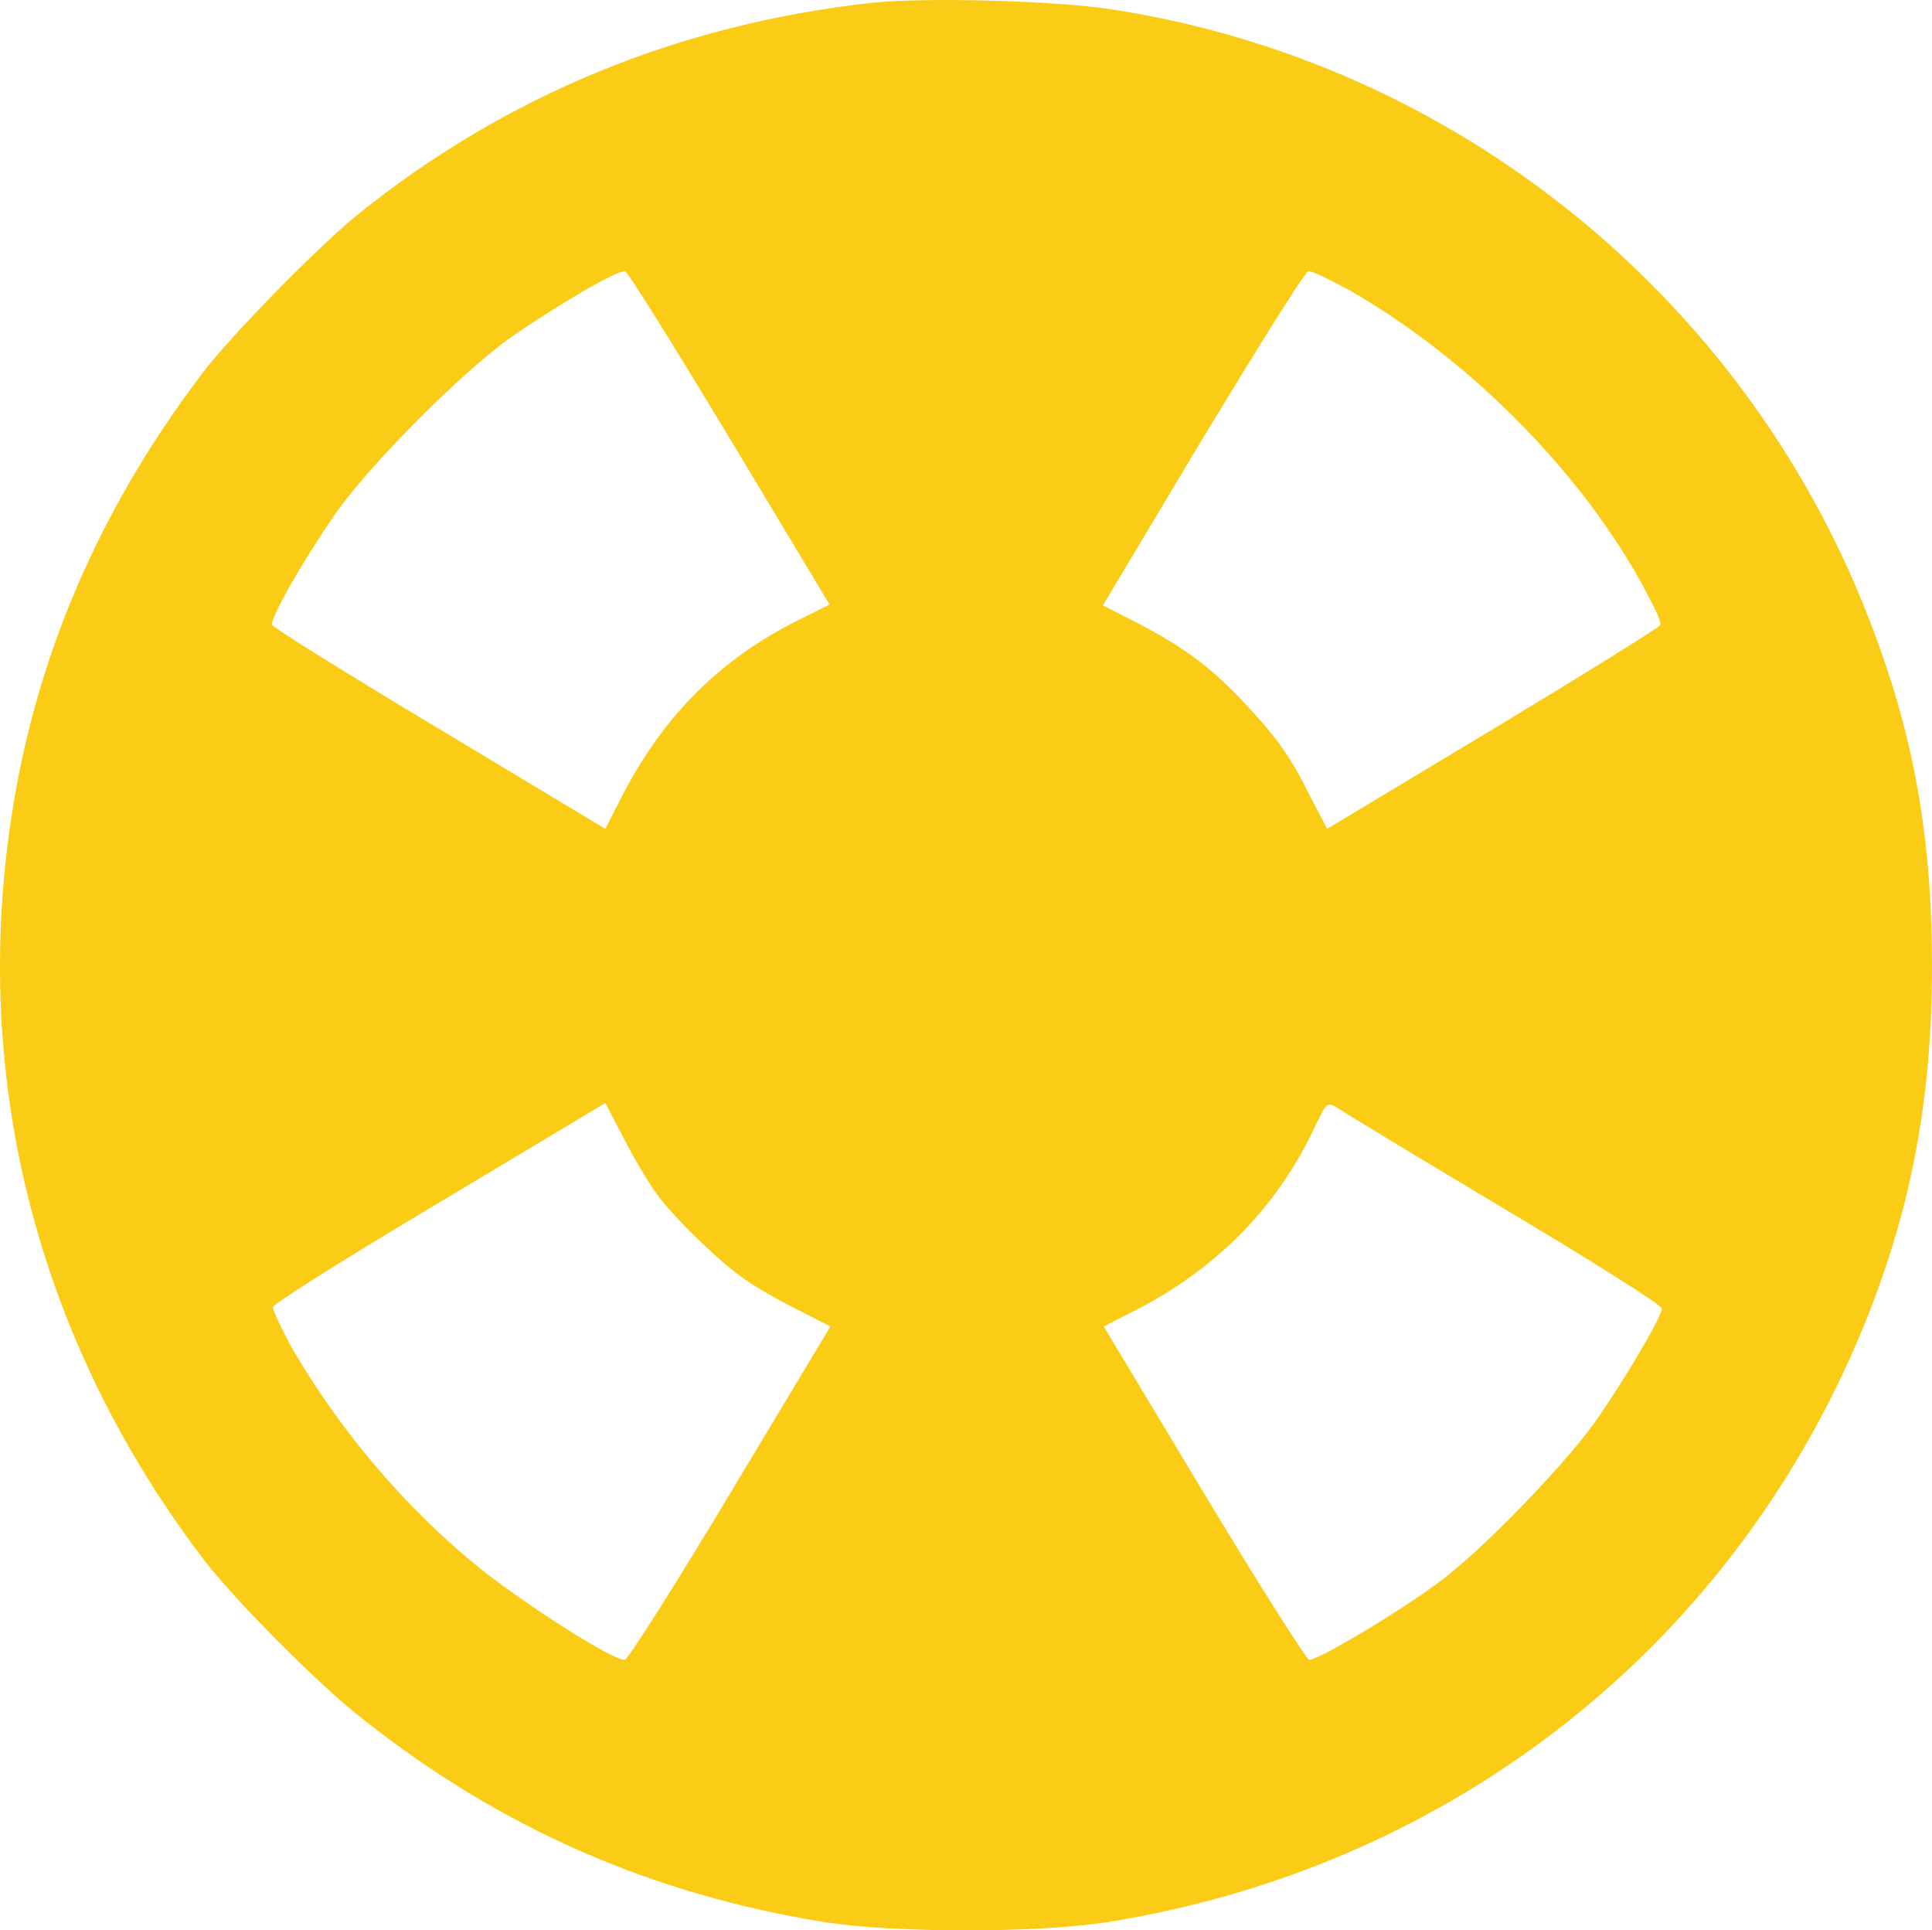
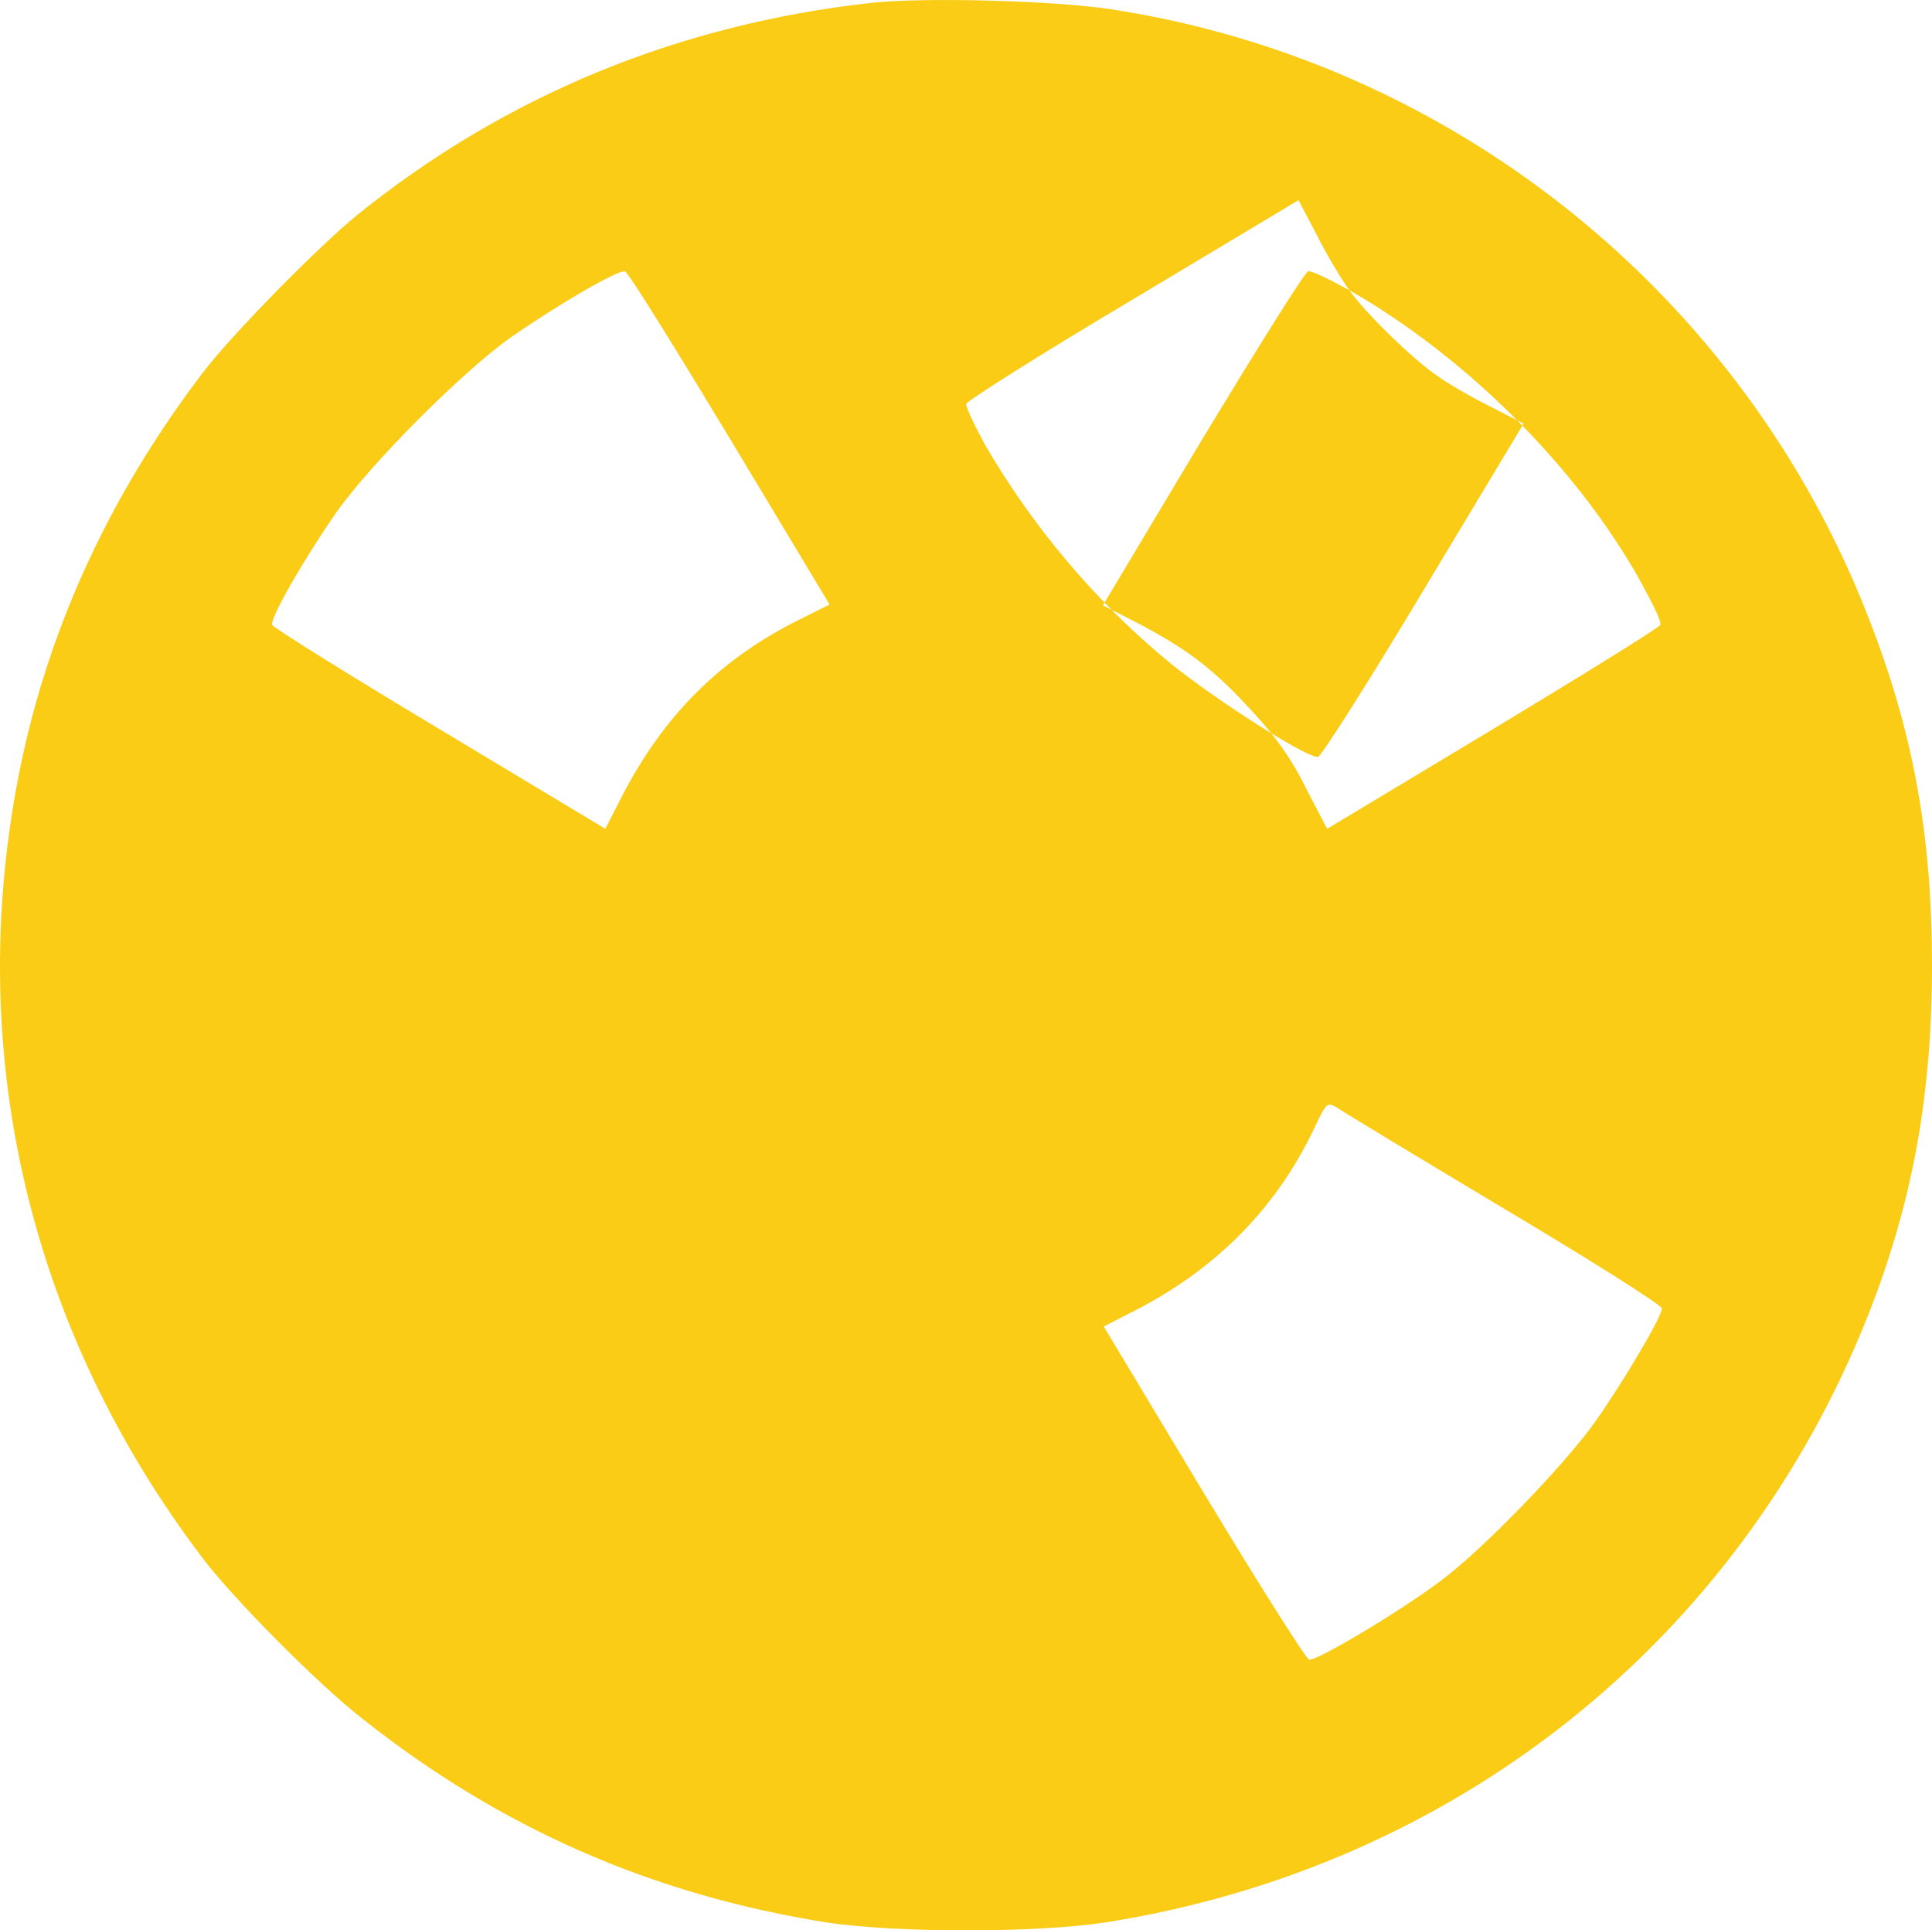
<svg xmlns="http://www.w3.org/2000/svg" id="Layer_2" viewBox="0 0 236.06 235.82">
  <defs>
    <style>
      .cls-1 {
        fill: #facc15;
      }
    </style>
  </defs>
  <g id="Layer_1-2" data-name="Layer_1">
-     <path class="cls-1" d="M106.46.35c-23.5,2.6-44.7,11.3-62.8,25.9-4.9,4-15.4,14.7-18.9,19.3C13.06,60.95,5.56,77.55,2.16,95.35c-6.4,33.7,1.5,67.2,22.6,95,3.7,4.9,14.1,15.4,19.5,19.6,16.9,13.4,35.4,21.5,56.7,24.9,8.6,1.3,25.6,1.3,34.1,0,42.6-6.7,77.4-34.3,93.2-74.2,5.4-13.7,7.8-26.8,7.8-42.7s-2.3-28.6-7.8-42.6C212.96,36.05,177.56,7.55,135.86,1.15c-7.1-1.1-23-1.5-29.4-.8ZM89.16,53.55l12.2,20.3-3.6,1.8c-9.7,4.8-16.5,11.6-21.6,21.3l-2.2,4.3-20.3-12.2c-11.2-6.7-20.3-12.4-20.4-12.7-.3-.8,3.9-8.1,7.8-13.7,4.3-6.1,15.4-17.2,21.3-21.4,5.6-3.9,13.1-8.3,14-8.1.4.1,6.1,9.3,12.8,20.4ZM164.86,35.45c14.2,8.1,27.8,21.6,35.6,35.6,1.4,2.6,2.6,4.9,2.4,5.3-.1.3-9.3,6-20.4,12.7l-20.3,12.2-2.2-4.2c-2.4-4.9-4.3-7.4-8.6-11.9-3.7-3.8-6.6-6-12.3-9l-4.3-2.2,12.2-20.4c6.8-11.2,12.5-20.4,12.9-20.4.4-.1,2.6,1,5,2.3ZM80.16,145.75c1.9,2.7,7.7,8.4,10.8,10.5,1.1.8,3.8,2.4,6.2,3.6l4.3,2.2-12.2,20.3c-6.7,11.2-12.5,20.3-12.9,20.4-1.2.3-12.3-6.8-17.9-11.3-9.1-7.4-17-16.8-22.8-26.8-1.3-2.4-2.4-4.7-2.3-5,.1-.4,9.3-6.2,20.4-12.8l20.2-12.1,2.2,4.2c1.2,2.4,3,5.4,4,6.8ZM183.76,147.65c10.6,6.3,19.3,11.8,19.3,12.2,0,1-4.8,9.1-8.2,13.9-3.7,5.2-13.8,15.7-19,19.5-4.8,3.6-15,9.7-15.9,9.5-.4-.1-6.2-9.3-12.9-20.4l-12.2-20.3,4.3-2.2c9.9-5.2,17.1-12.7,21.6-22.4,1.3-2.7,1.4-2.8,2.5-2.2.7.5,9.8,6,20.5,12.4Z" />
+     <path class="cls-1" d="M106.46.35c-23.5,2.6-44.7,11.3-62.8,25.9-4.9,4-15.4,14.7-18.9,19.3C13.06,60.95,5.56,77.55,2.16,95.35c-6.4,33.7,1.5,67.2,22.6,95,3.7,4.9,14.1,15.4,19.5,19.6,16.9,13.4,35.4,21.5,56.7,24.9,8.6,1.3,25.6,1.3,34.1,0,42.6-6.7,77.4-34.3,93.2-74.2,5.4-13.7,7.8-26.8,7.8-42.7s-2.3-28.6-7.8-42.6C212.96,36.05,177.56,7.55,135.86,1.15c-7.1-1.1-23-1.5-29.4-.8ZM89.16,53.55l12.2,20.3-3.6,1.8c-9.7,4.8-16.5,11.6-21.6,21.3l-2.2,4.3-20.3-12.2c-11.2-6.7-20.3-12.4-20.4-12.7-.3-.8,3.9-8.1,7.8-13.7,4.3-6.1,15.4-17.2,21.3-21.4,5.6-3.9,13.1-8.3,14-8.1.4.1,6.1,9.3,12.8,20.4ZM164.86,35.45c14.2,8.1,27.8,21.6,35.6,35.6,1.4,2.6,2.6,4.9,2.4,5.3-.1.3-9.3,6-20.4,12.7l-20.3,12.2-2.2-4.2c-2.4-4.9-4.3-7.4-8.6-11.9-3.7-3.8-6.6-6-12.3-9l-4.3-2.2,12.2-20.4c6.8-11.2,12.5-20.4,12.9-20.4.4-.1,2.6,1,5,2.3Zc1.9,2.7,7.7,8.4,10.8,10.5,1.1.8,3.8,2.4,6.2,3.6l4.3,2.2-12.2,20.3c-6.7,11.2-12.5,20.3-12.9,20.4-1.2.3-12.3-6.8-17.9-11.3-9.1-7.4-17-16.8-22.8-26.8-1.3-2.4-2.4-4.7-2.3-5,.1-.4,9.3-6.2,20.4-12.8l20.2-12.1,2.2,4.2c1.2,2.4,3,5.4,4,6.8ZM183.76,147.65c10.6,6.3,19.3,11.8,19.3,12.2,0,1-4.8,9.1-8.2,13.9-3.7,5.2-13.8,15.7-19,19.5-4.8,3.6-15,9.7-15.9,9.5-.4-.1-6.2-9.3-12.9-20.4l-12.2-20.3,4.3-2.2c9.9-5.2,17.1-12.7,21.6-22.4,1.3-2.7,1.4-2.8,2.5-2.2.7.5,9.8,6,20.5,12.4Z" />
  </g>
</svg>